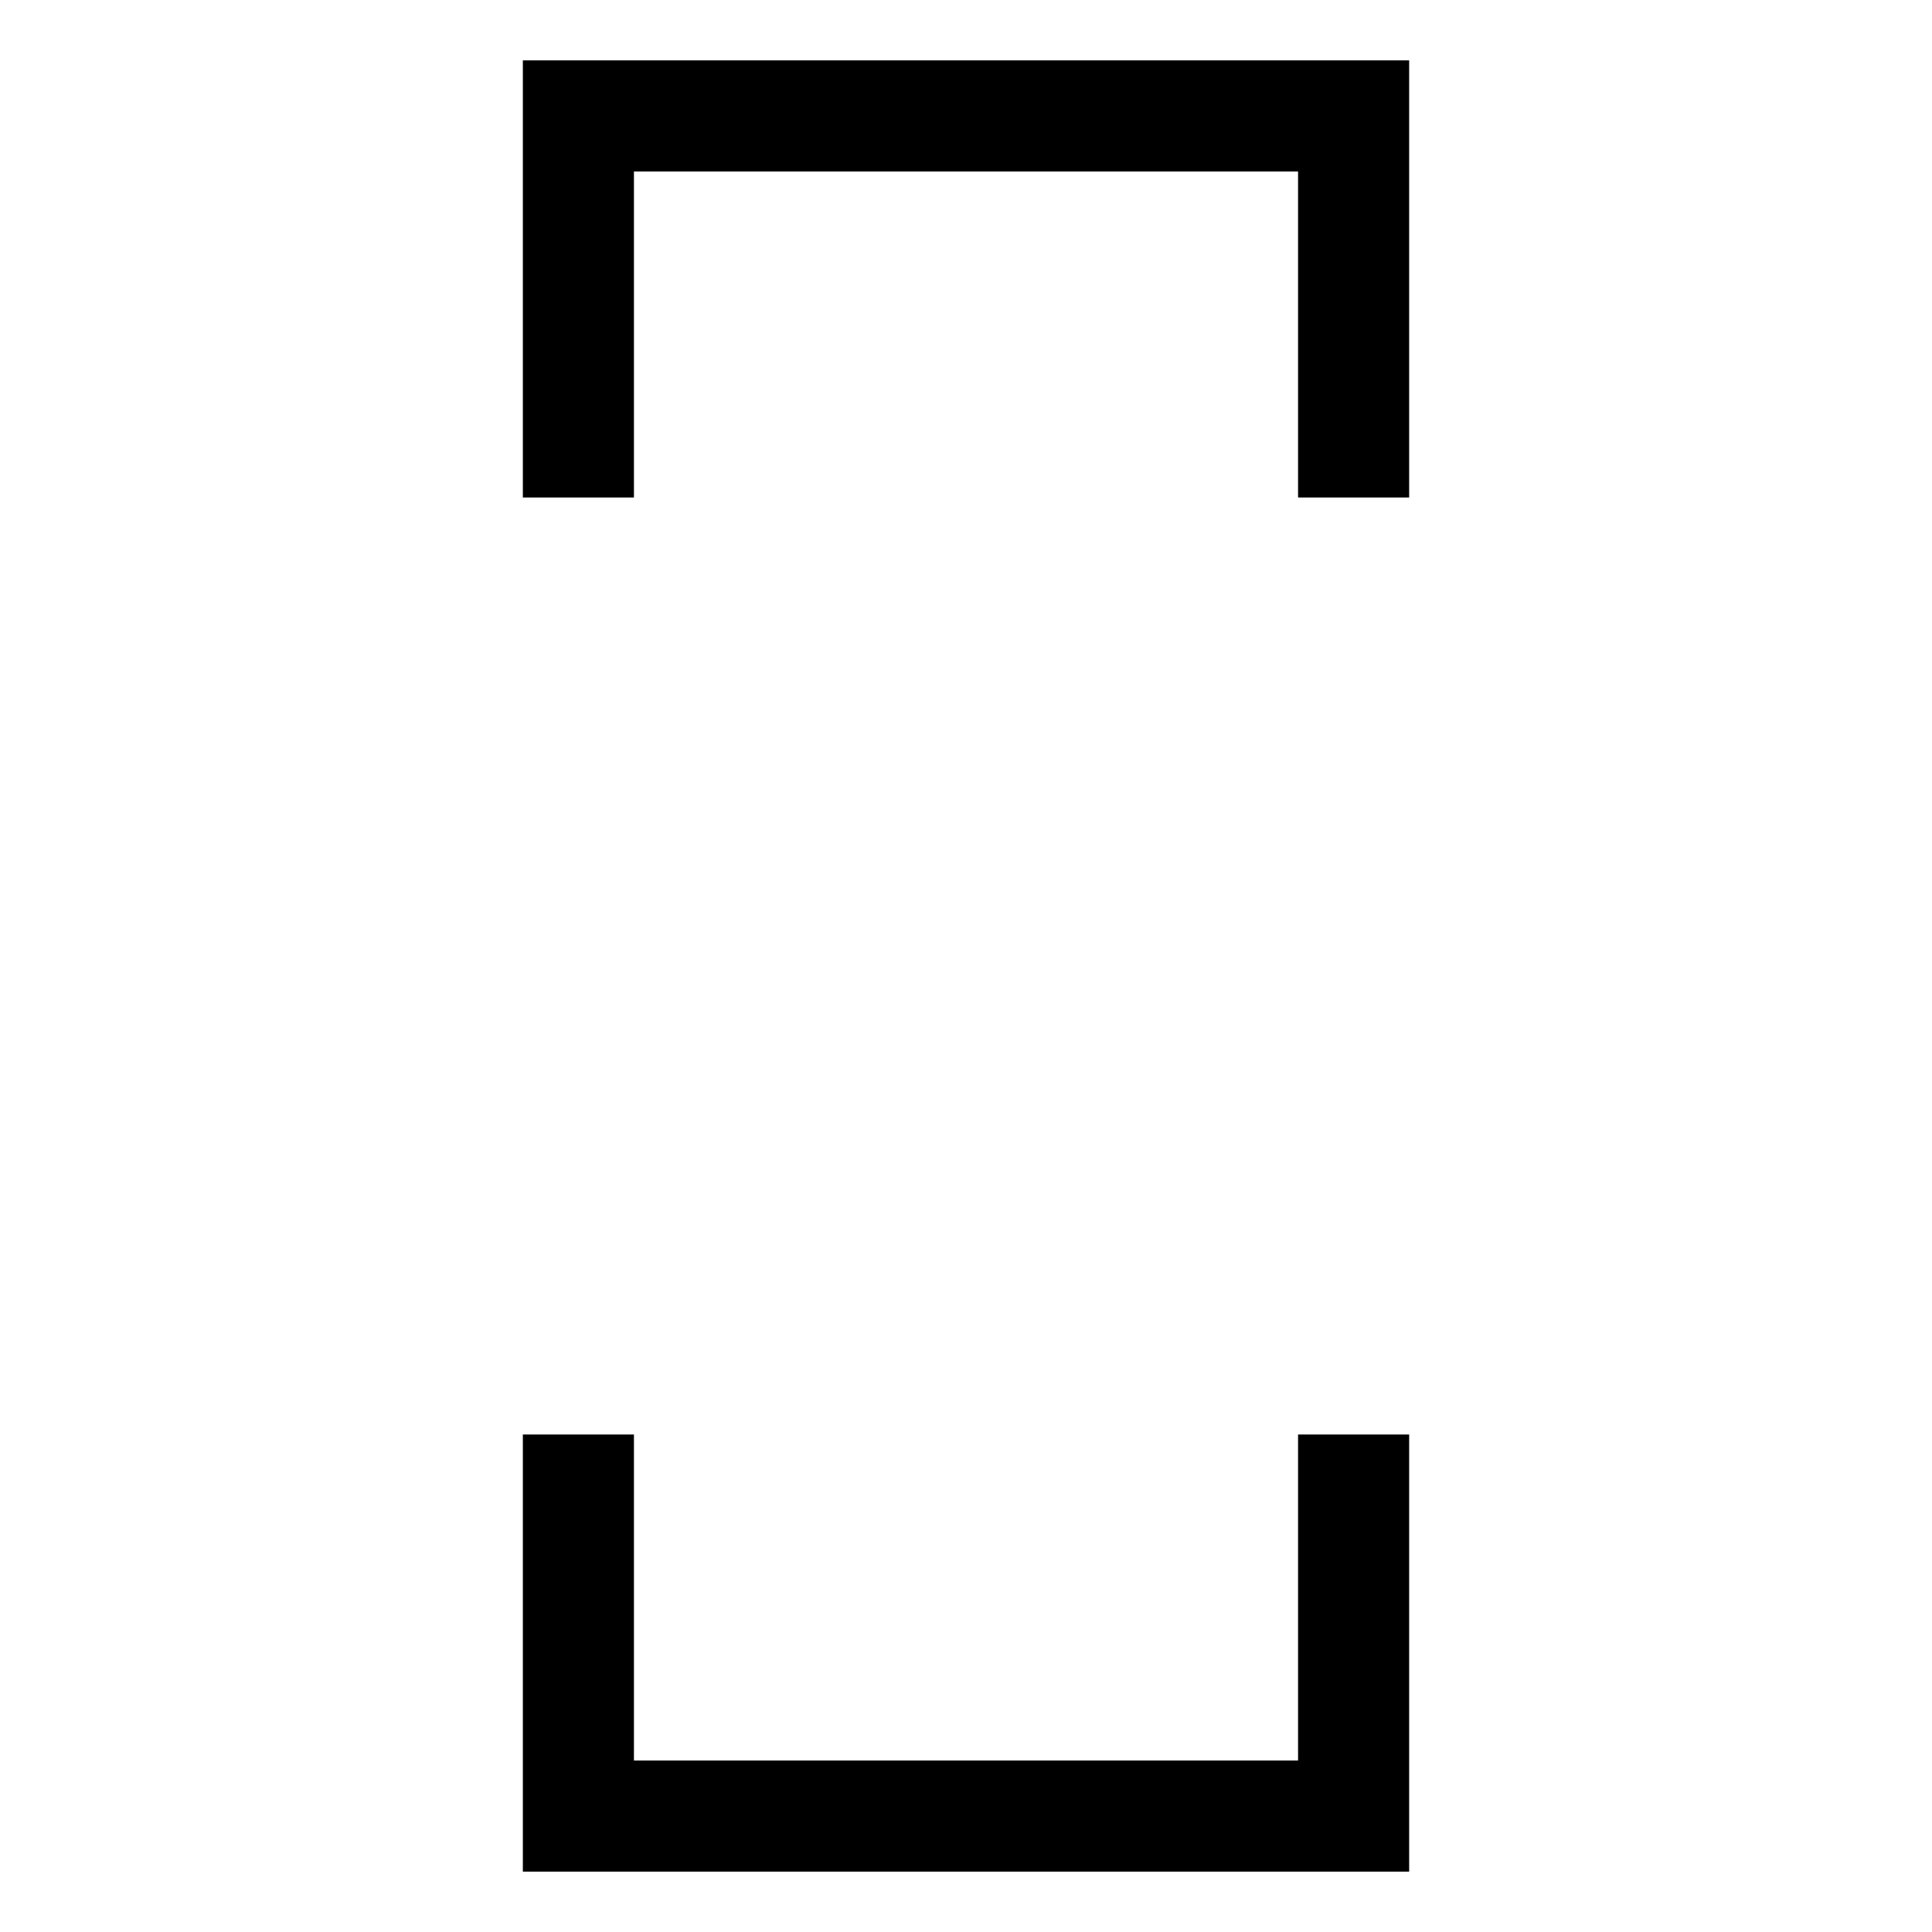
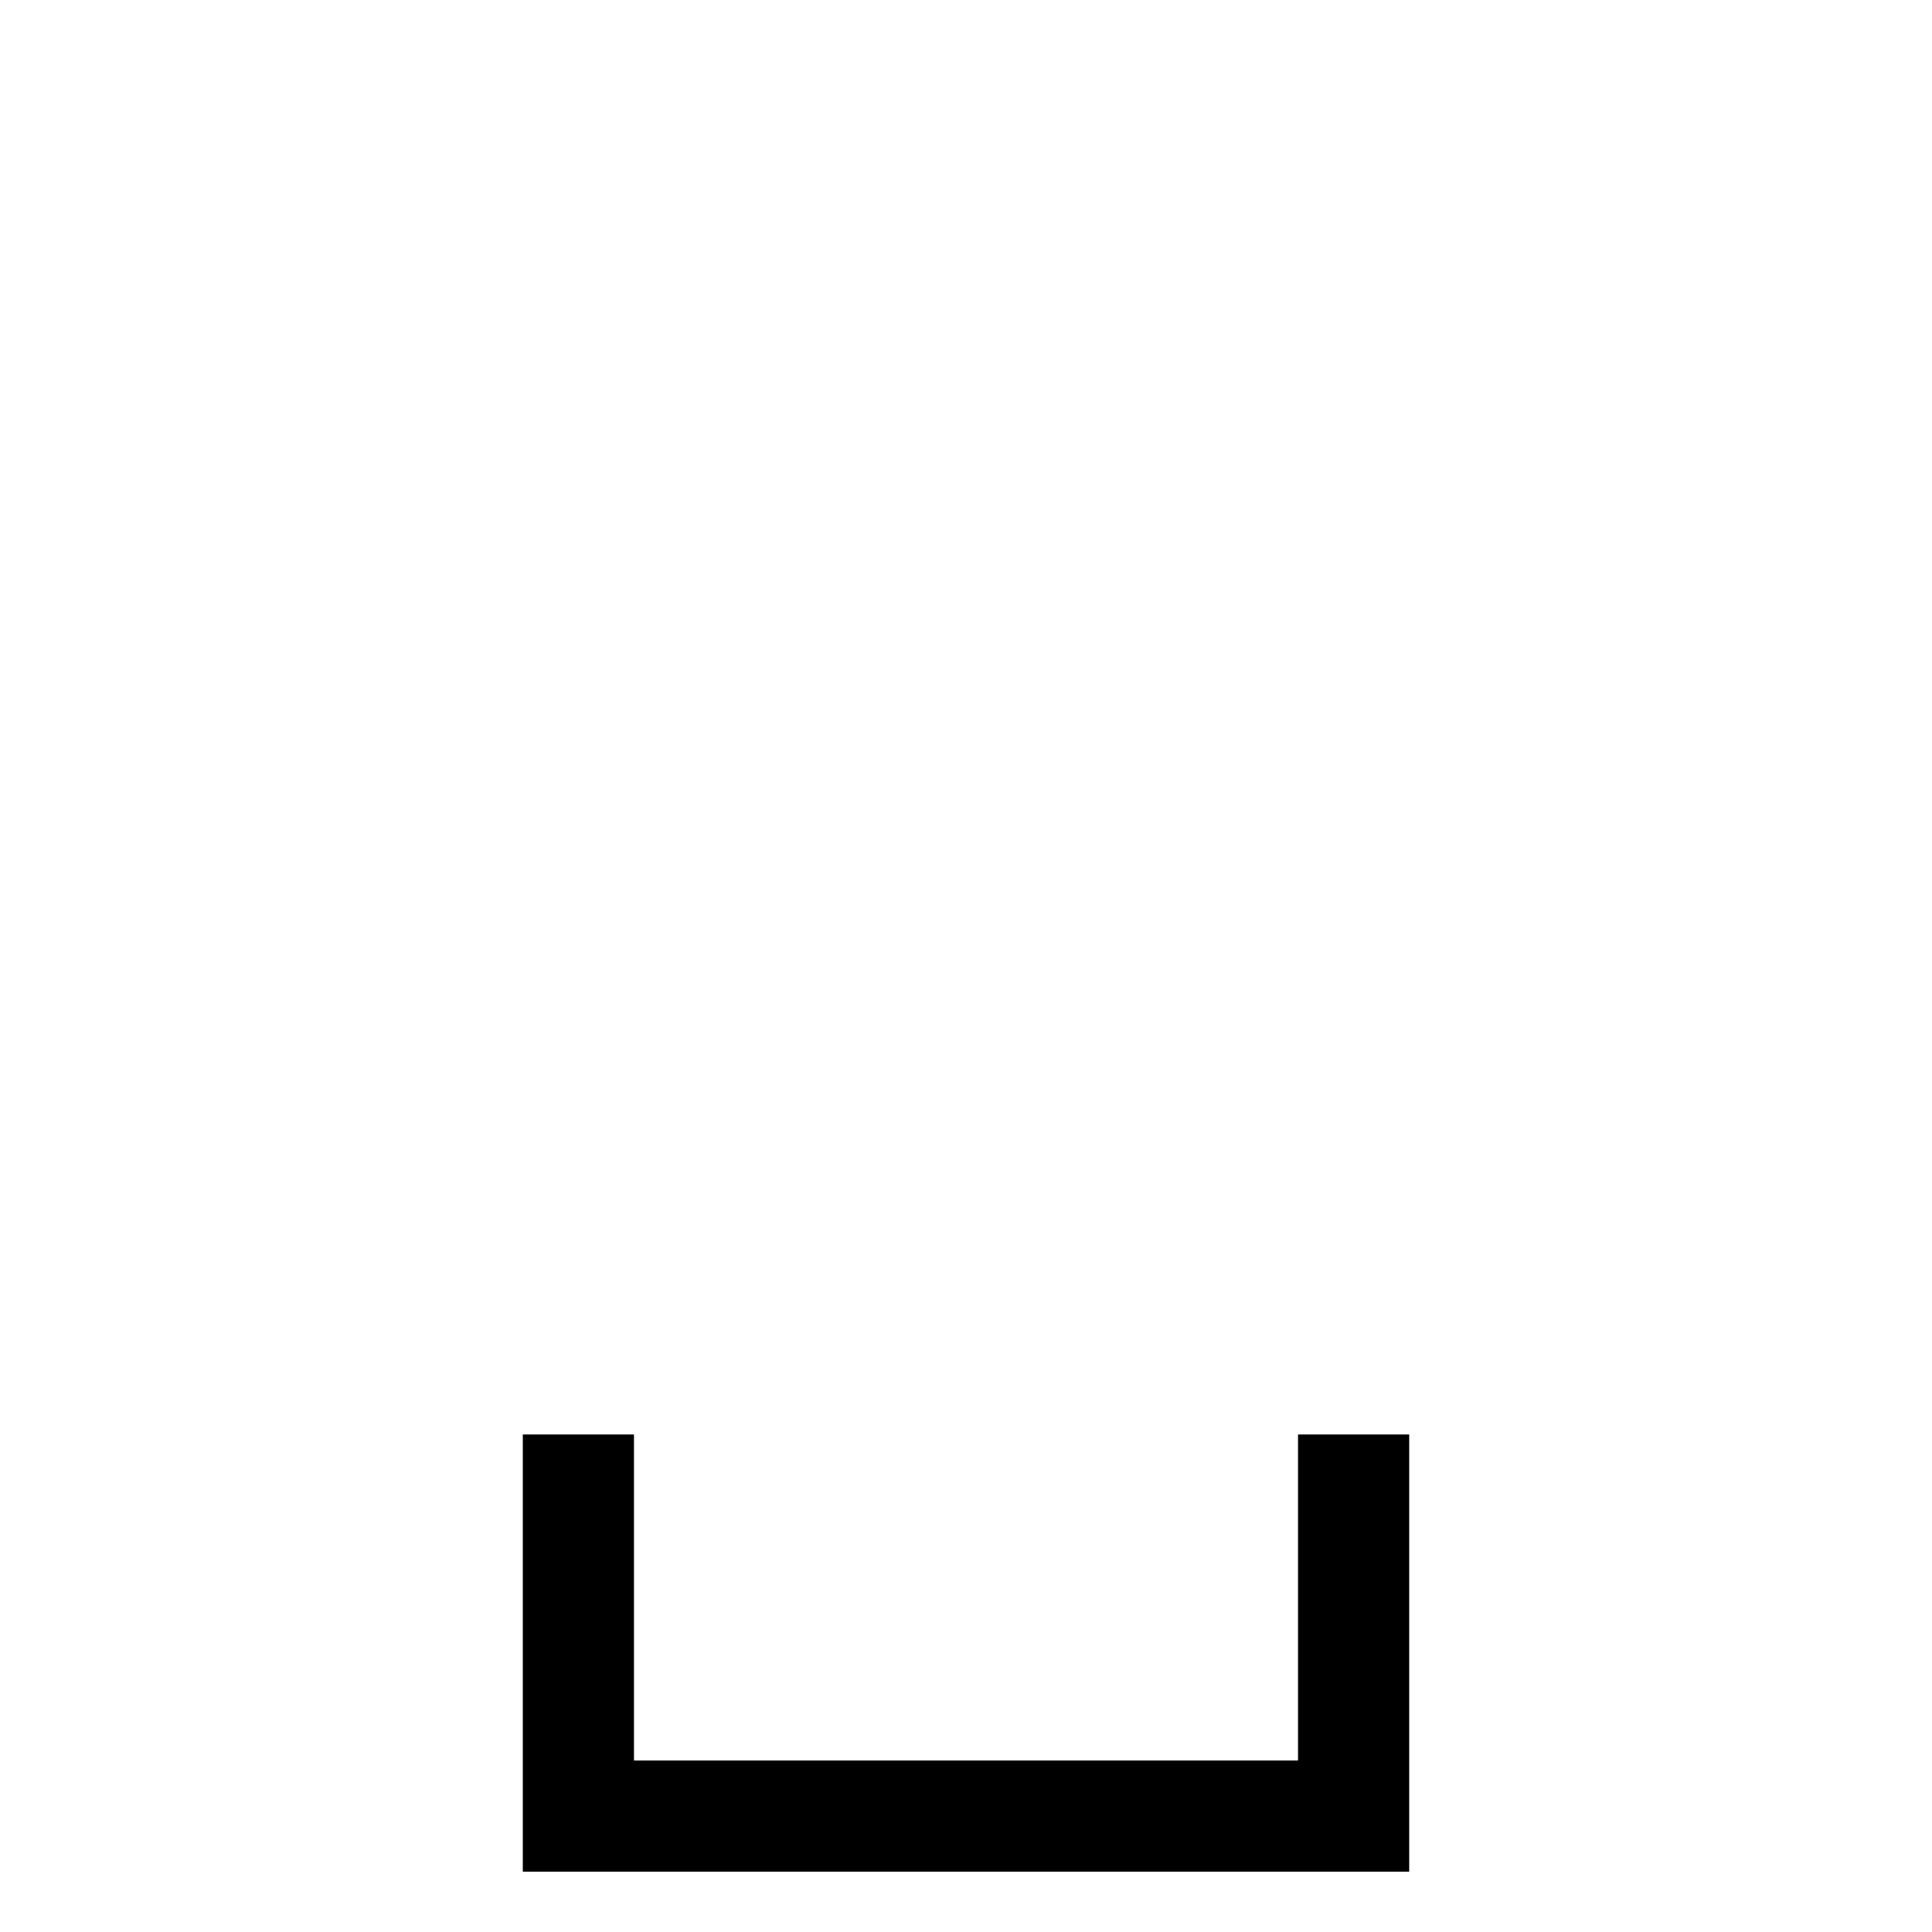
<svg xmlns="http://www.w3.org/2000/svg" id="レイヤー_1" data-name="レイヤー 1" width="16" height="16" viewBox="0 0 16 16">
  <defs>
    <style>
      .cls-1 {
        fill: none;
      }
    </style>
  </defs>
  <title>icon_af-large-zone-vertical</title>
  <g>
-     <polygon points="5.25 4.12 5.25 1.42 10.75 1.42 10.75 4.12 11.67 4.12 11.67 0.5 4.33 0.5 4.33 4.12 5.25 4.12" />
    <polygon points="10.75 11.88 10.75 14.58 5.25 14.58 5.25 11.88 4.33 11.88 4.33 15.5 11.67 15.5 11.67 11.88 10.75 11.88" />
  </g>
  <rect class="cls-1" width="16" height="16" />
</svg>